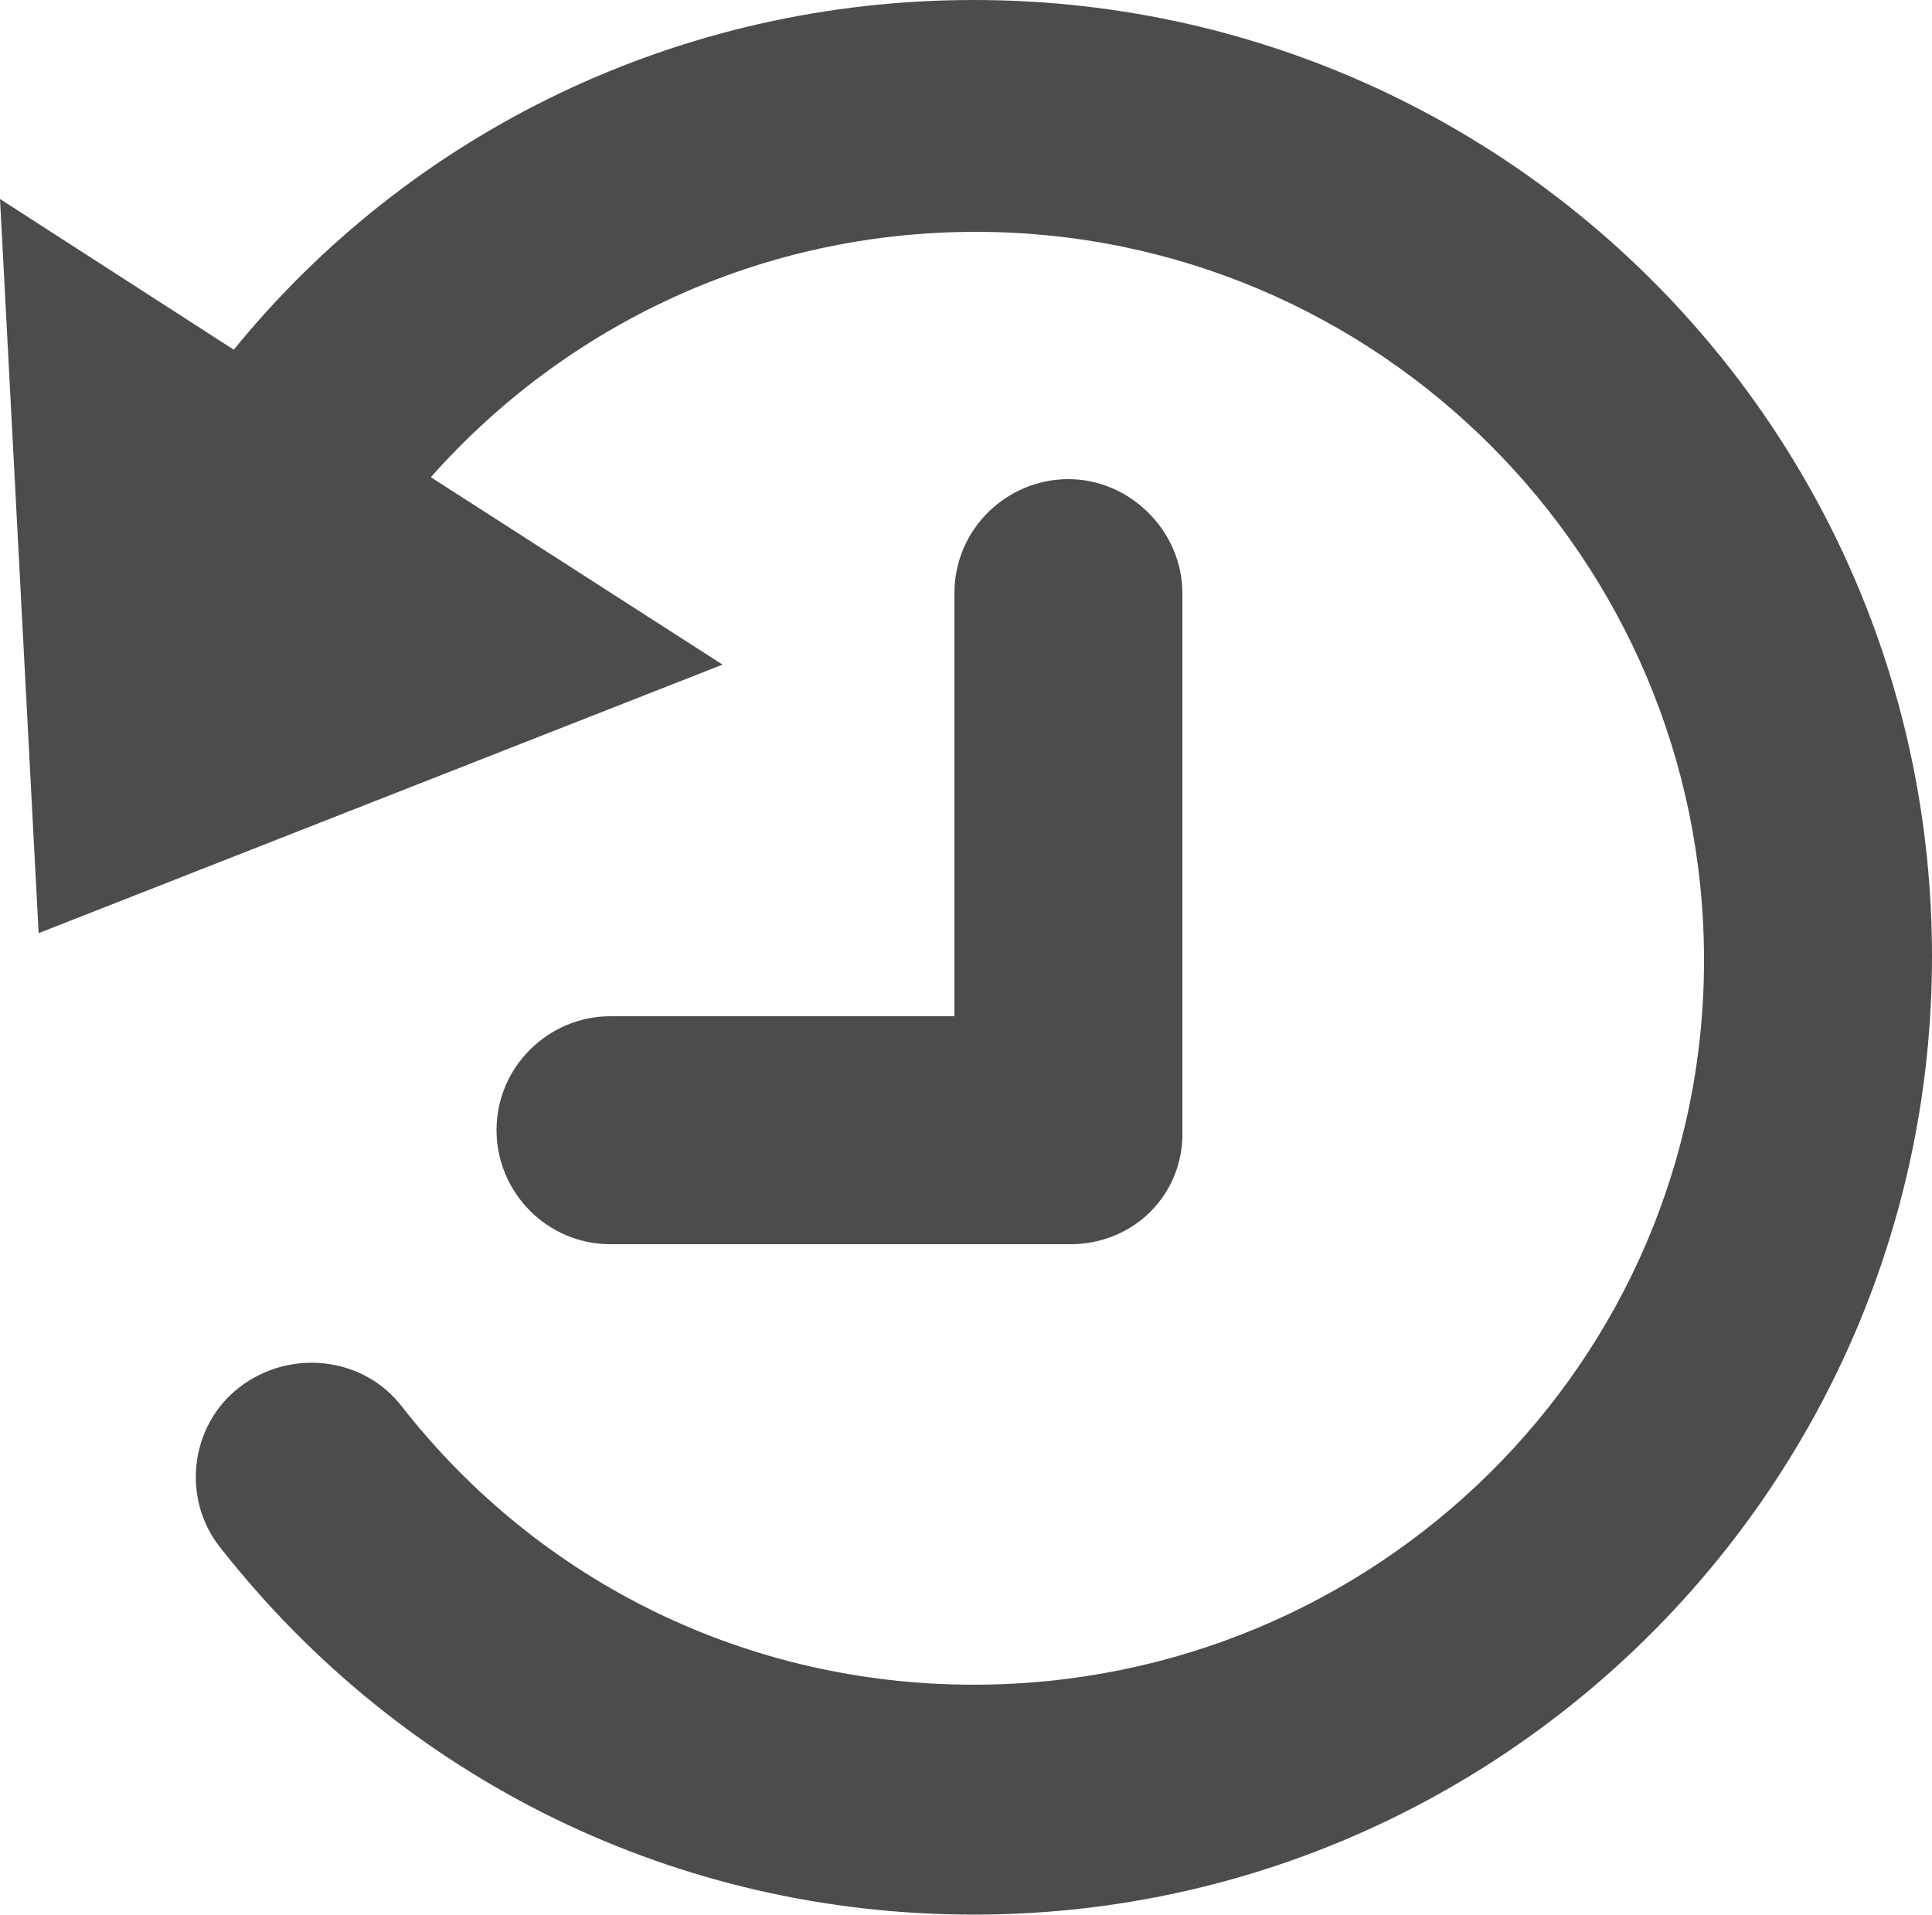
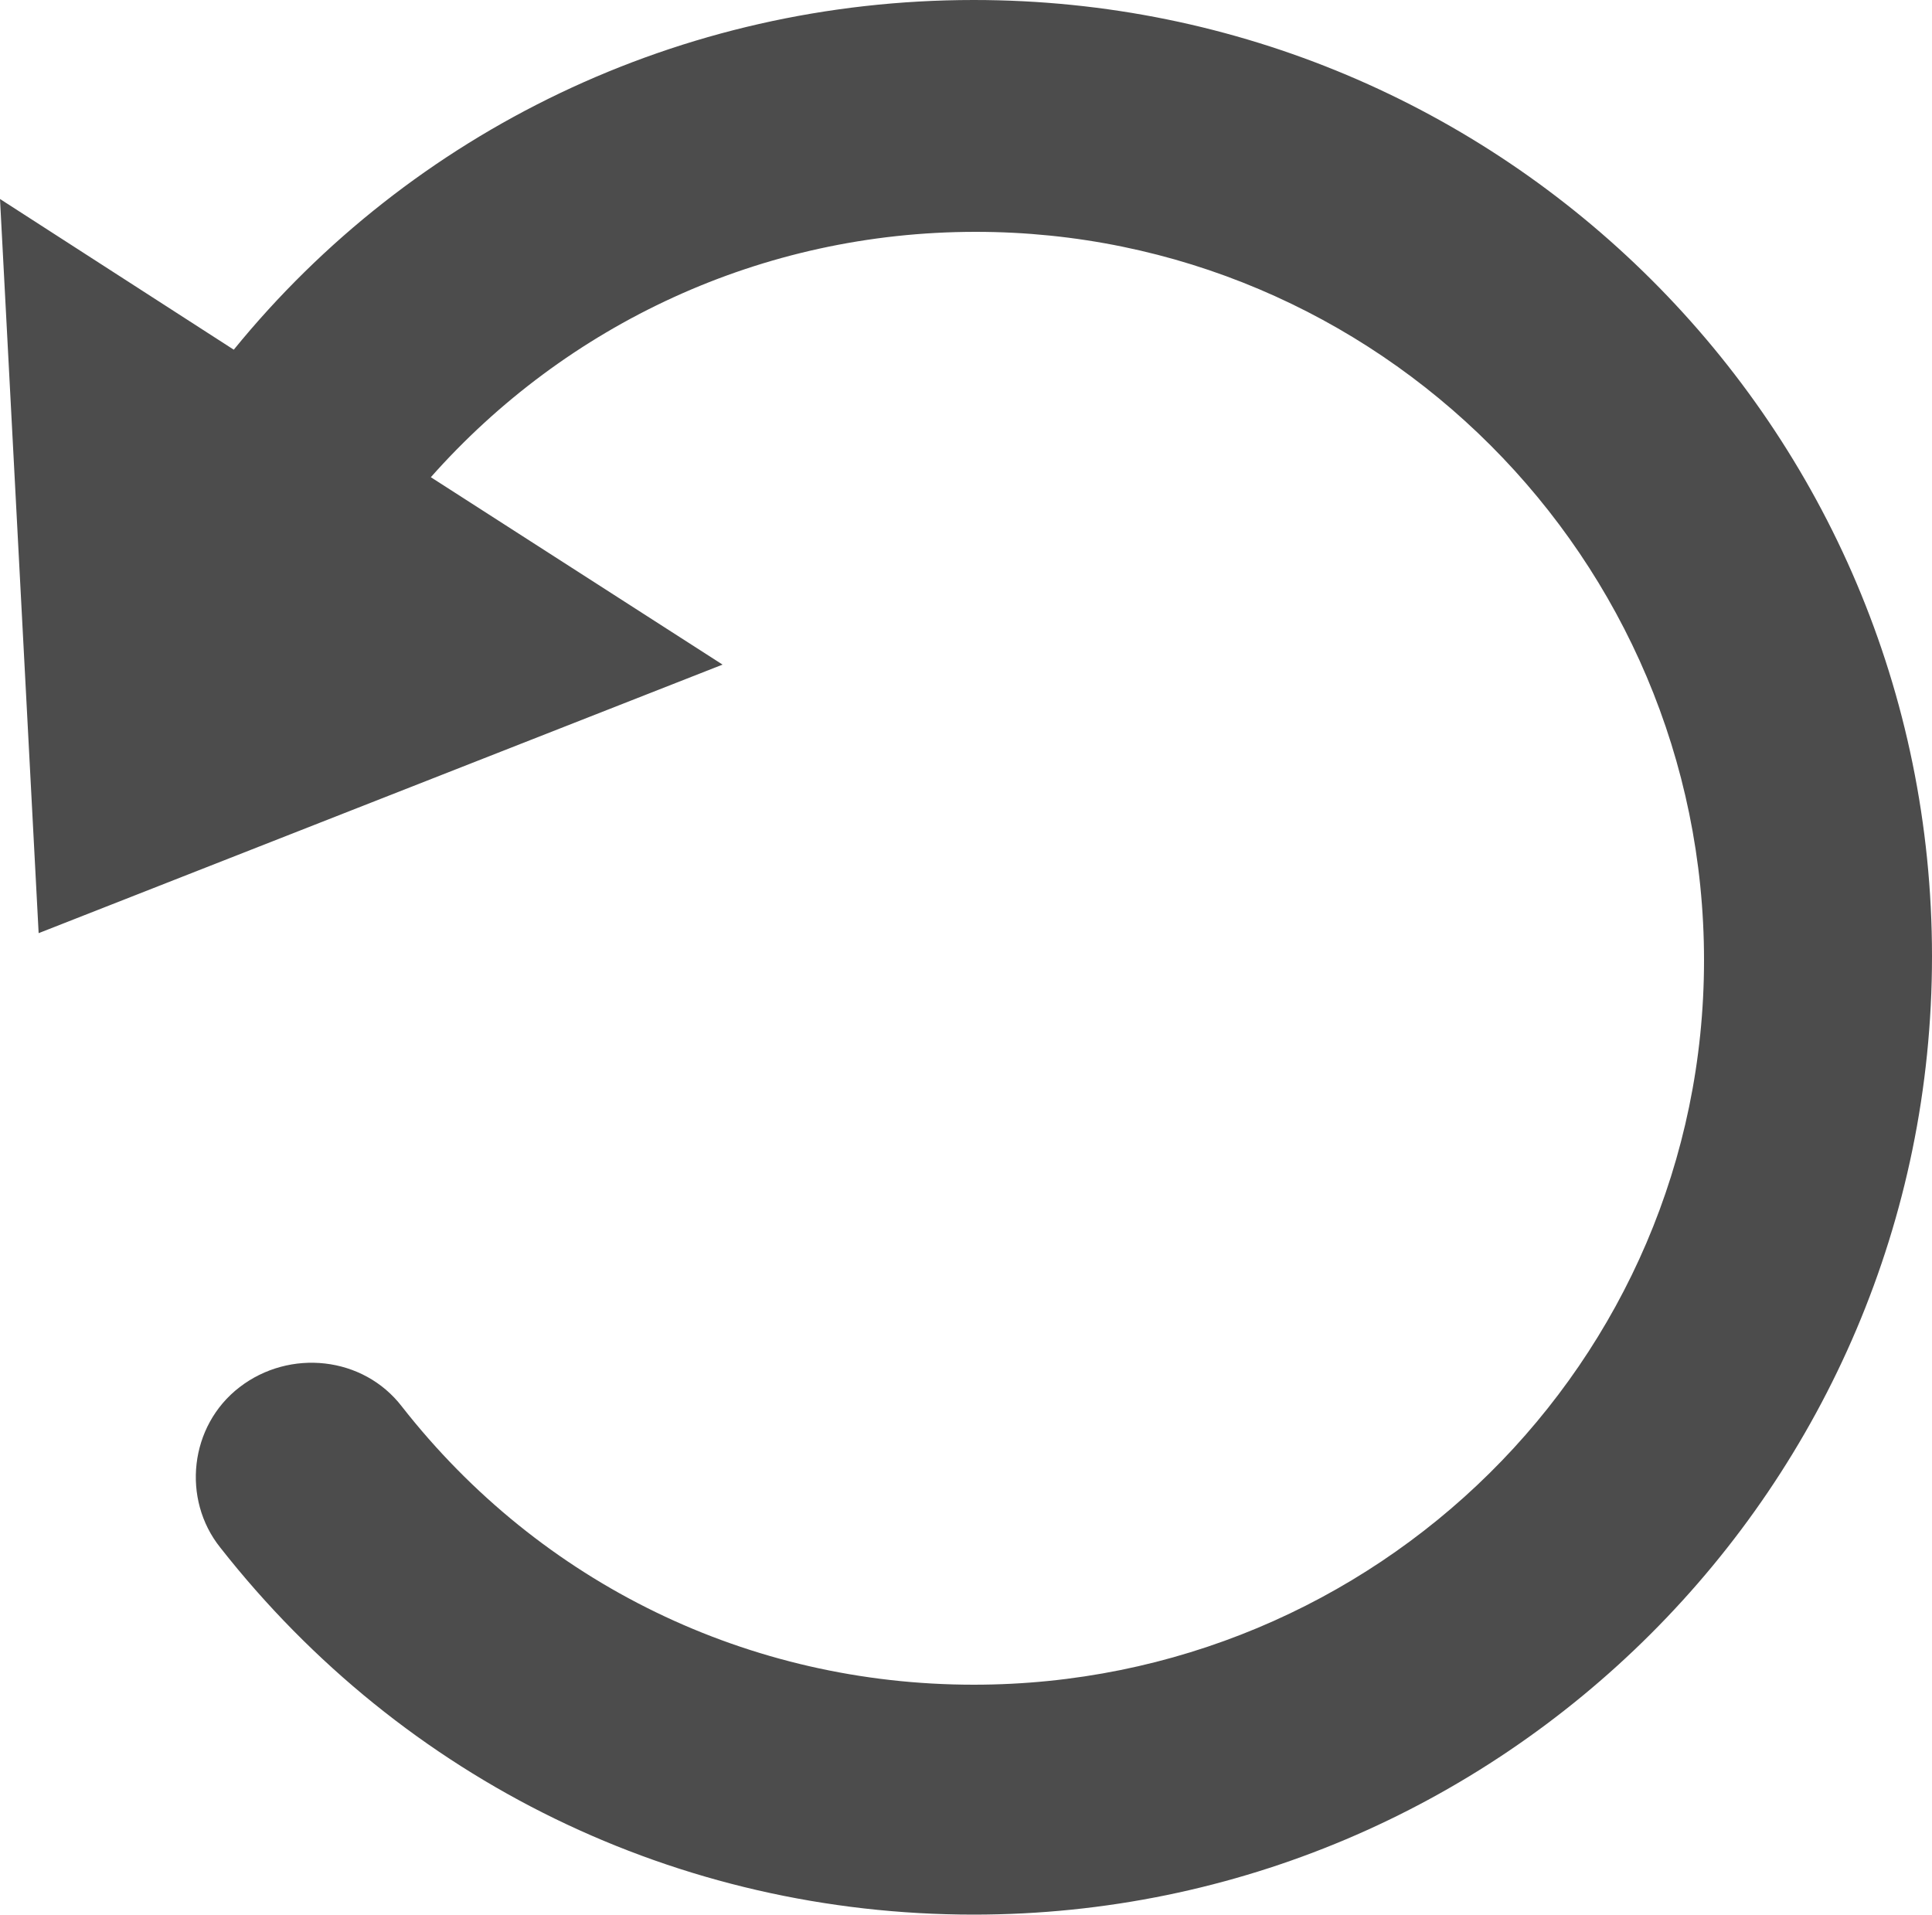
<svg xmlns="http://www.w3.org/2000/svg" version="1.1" x="0px" y="0px" viewBox="0 0 100 99.1" style="enable-background:new 0 0 100 99.1;" xml:space="preserve">
  <style type="text/css">
	.st0{fill:#FFFFFF;}
	.st1{fill:#4058B2;}
	.st2{fill:url(#SVGID_1_);}
	.st3{fill:#CDA517;}
	.st4{fill:url(#SVGID_2_);}
	.st5{fill:#83480E;}
	.st6{fill:url(#SVGID_3_);}
	.st7{fill:#3D577C;}
	.st8{fill:url(#SVGID_4_);}
	.st9{fill:#4A5B93;}
	.st10{fill:url(#SVGID_5_);}
	.st11{fill:#727272;}
	.st12{fill:url(#SVGID_6_);}
	.st13{fill:#666666;}
	.st14{fill:#3D6D19;}
	.st15{clip-path:url(#SVGID_8_);}
	.st16{fill:#4C4C4C;}
	.st17{fill:#D92A5B;}
	.st18{fill:#00A9E6;}
	.st19{fill:#005AB7;}
	.st20{fill:#FC1C5B;}
	.st21{fill:none;stroke:#FF0000;stroke-miterlimit:10;}
	.st22{fill:#F8C301;}
	.st23{fill:#AAABAD;}
	.st24{fill:#BE7A7B;}
	.st25{fill:#FF0000;}
</style>
  <g id="レイヤー_1">
</g>
  <g id="レイヤー_2">
    <g>
      <path class="st16" d="M50.4,0C35.2,0,21.3,6.8,12.1,18.1L0,10.3l2,38l35.4-13.9l-15.1-9.7c7-7.9,17.1-12.7,28.2-12.7    c20.8,0,37.7,16.9,37.7,37.7S71.2,87.2,50.4,87.2C38.8,87.2,28,82,20.8,72.8c-2-2.6-5.8-3-8.4-1c-2.6,2-3,5.8-1,8.3    c9.5,12.1,23.7,19,39,19c27.3,0,49.6-22.2,49.6-49.6S77.8,0,50.4,0z" />
-       <path class="st16" d="M55.4,64.4H31.6c-3.3,0-5.9-2.7-5.9-5.9c0-3.3,2.7-5.9,5.9-5.9h17.8V30.7c0-3.3,2.7-5.9,5.9-5.9    s5.9,2.7,5.9,5.9v27.8C61.3,61.8,58.7,64.4,55.4,64.4z" />
    </g>
  </g>
</svg>